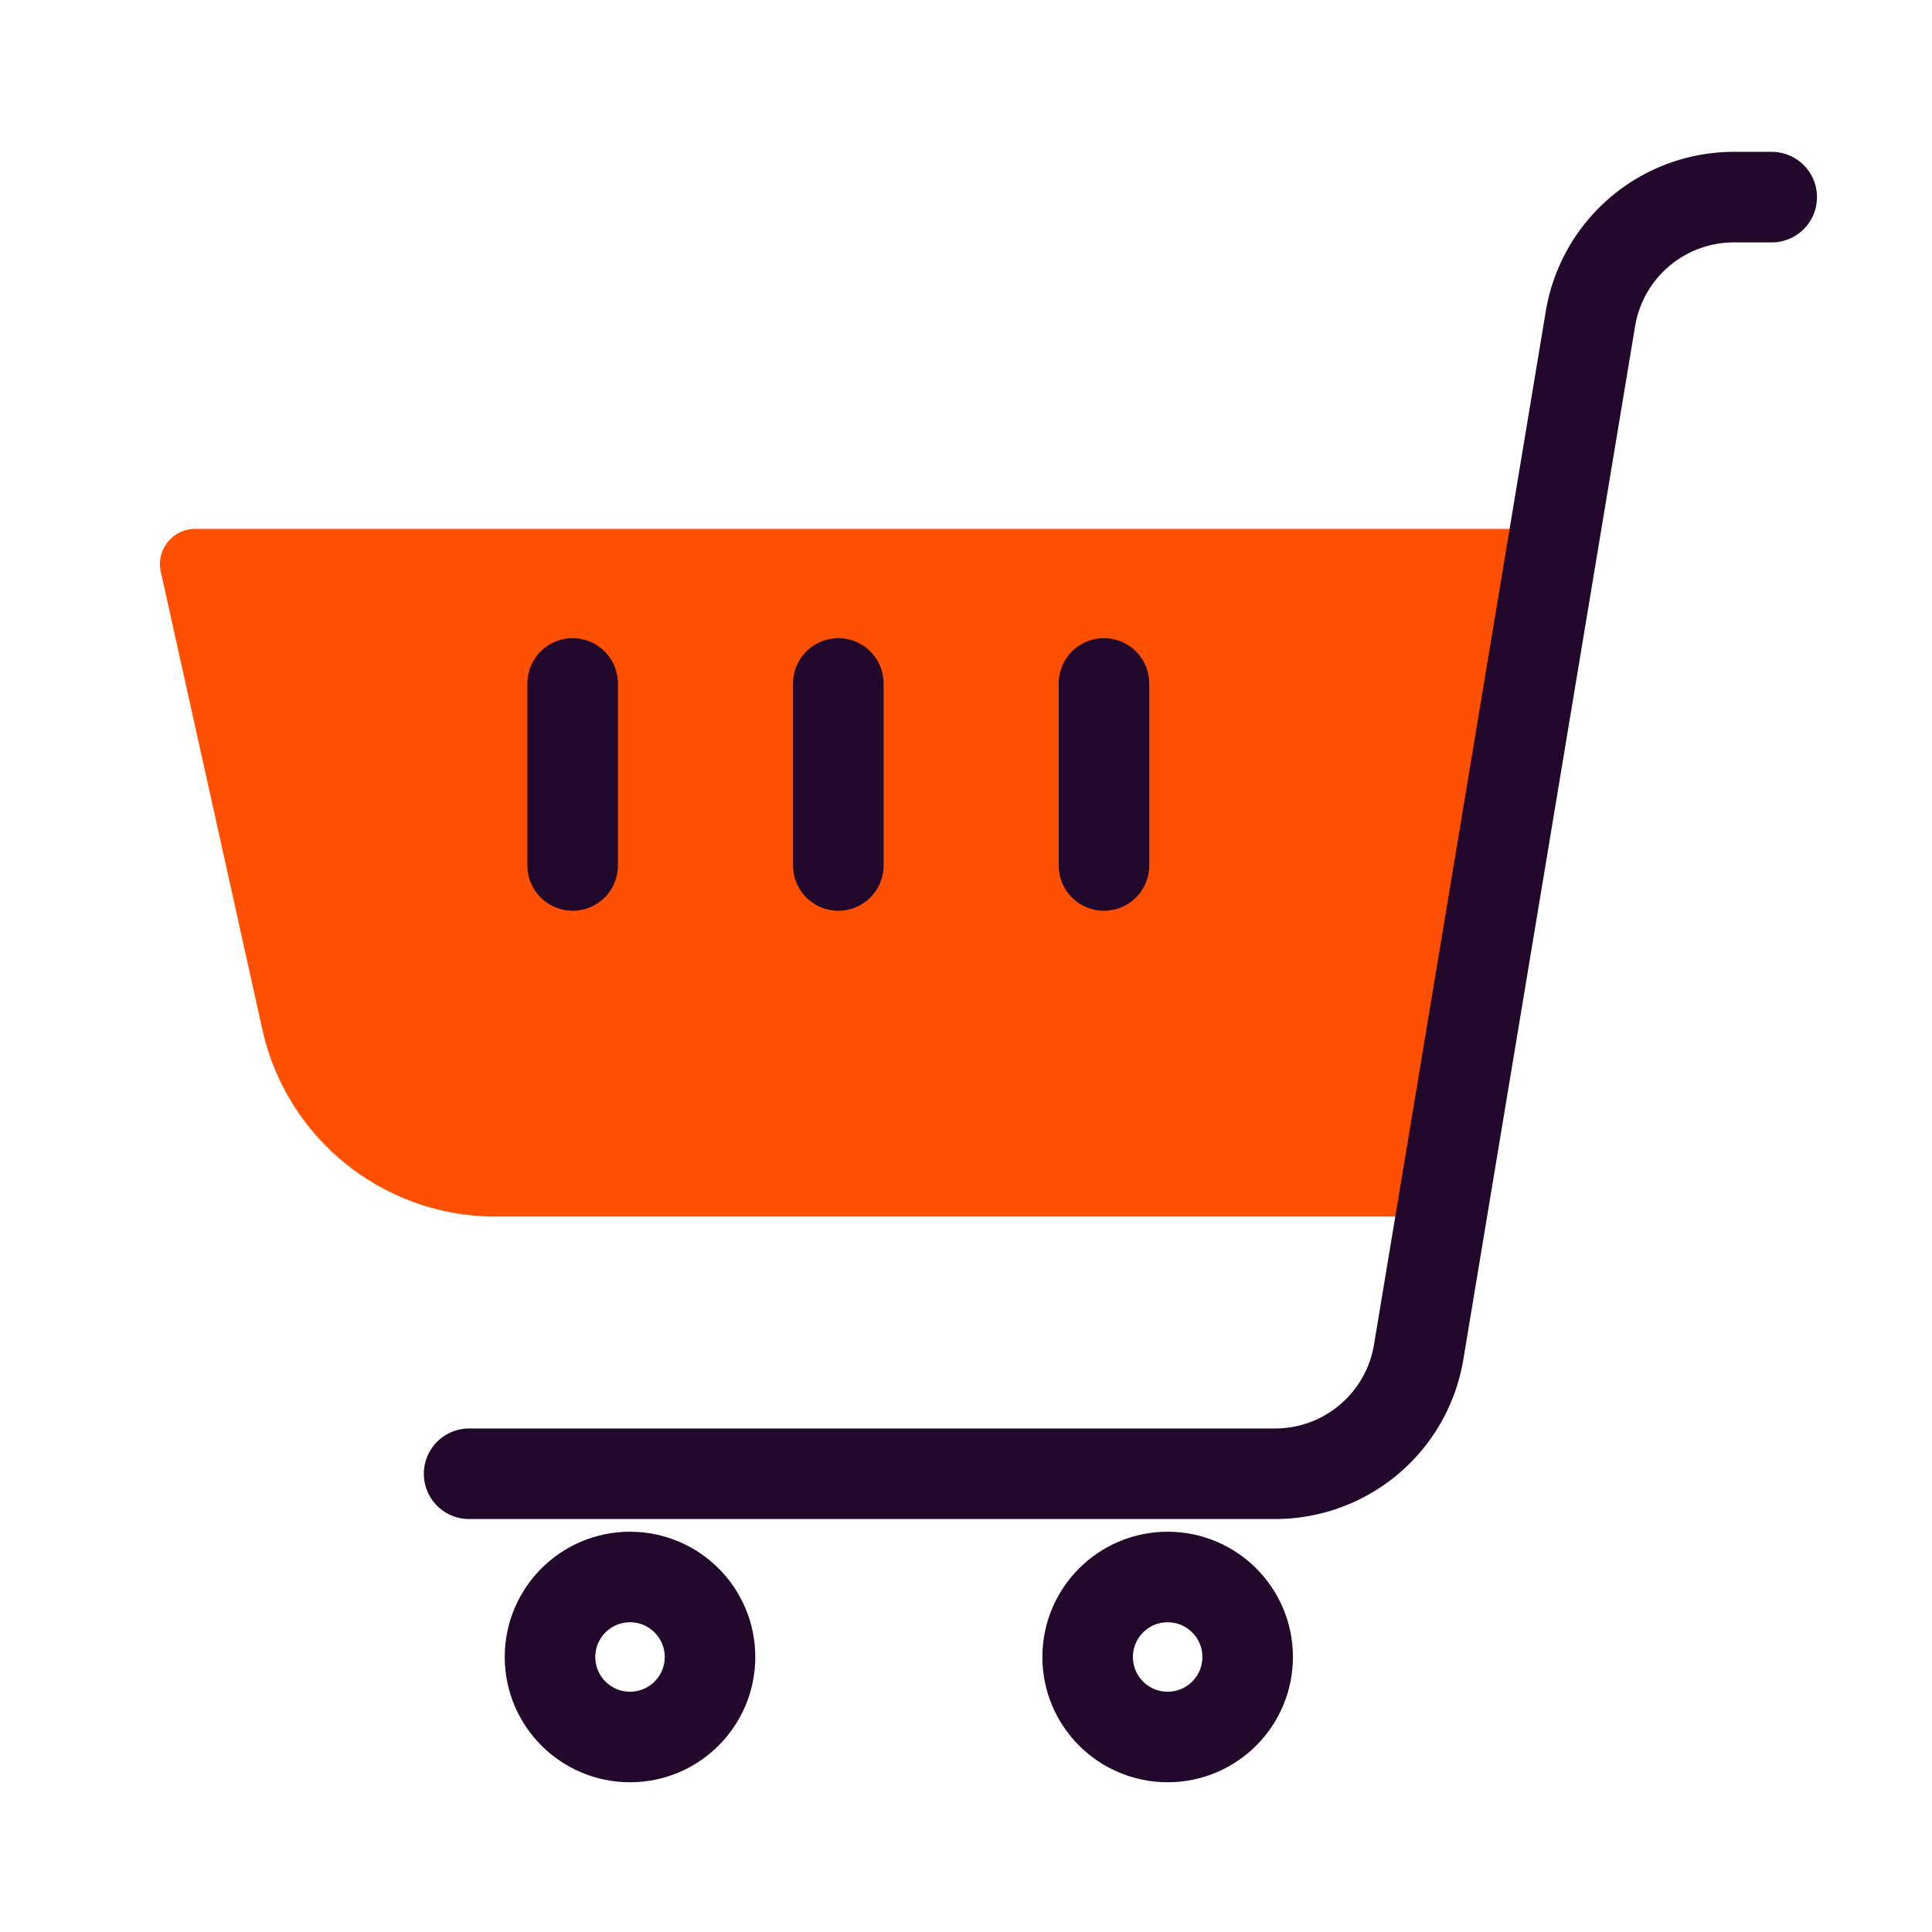
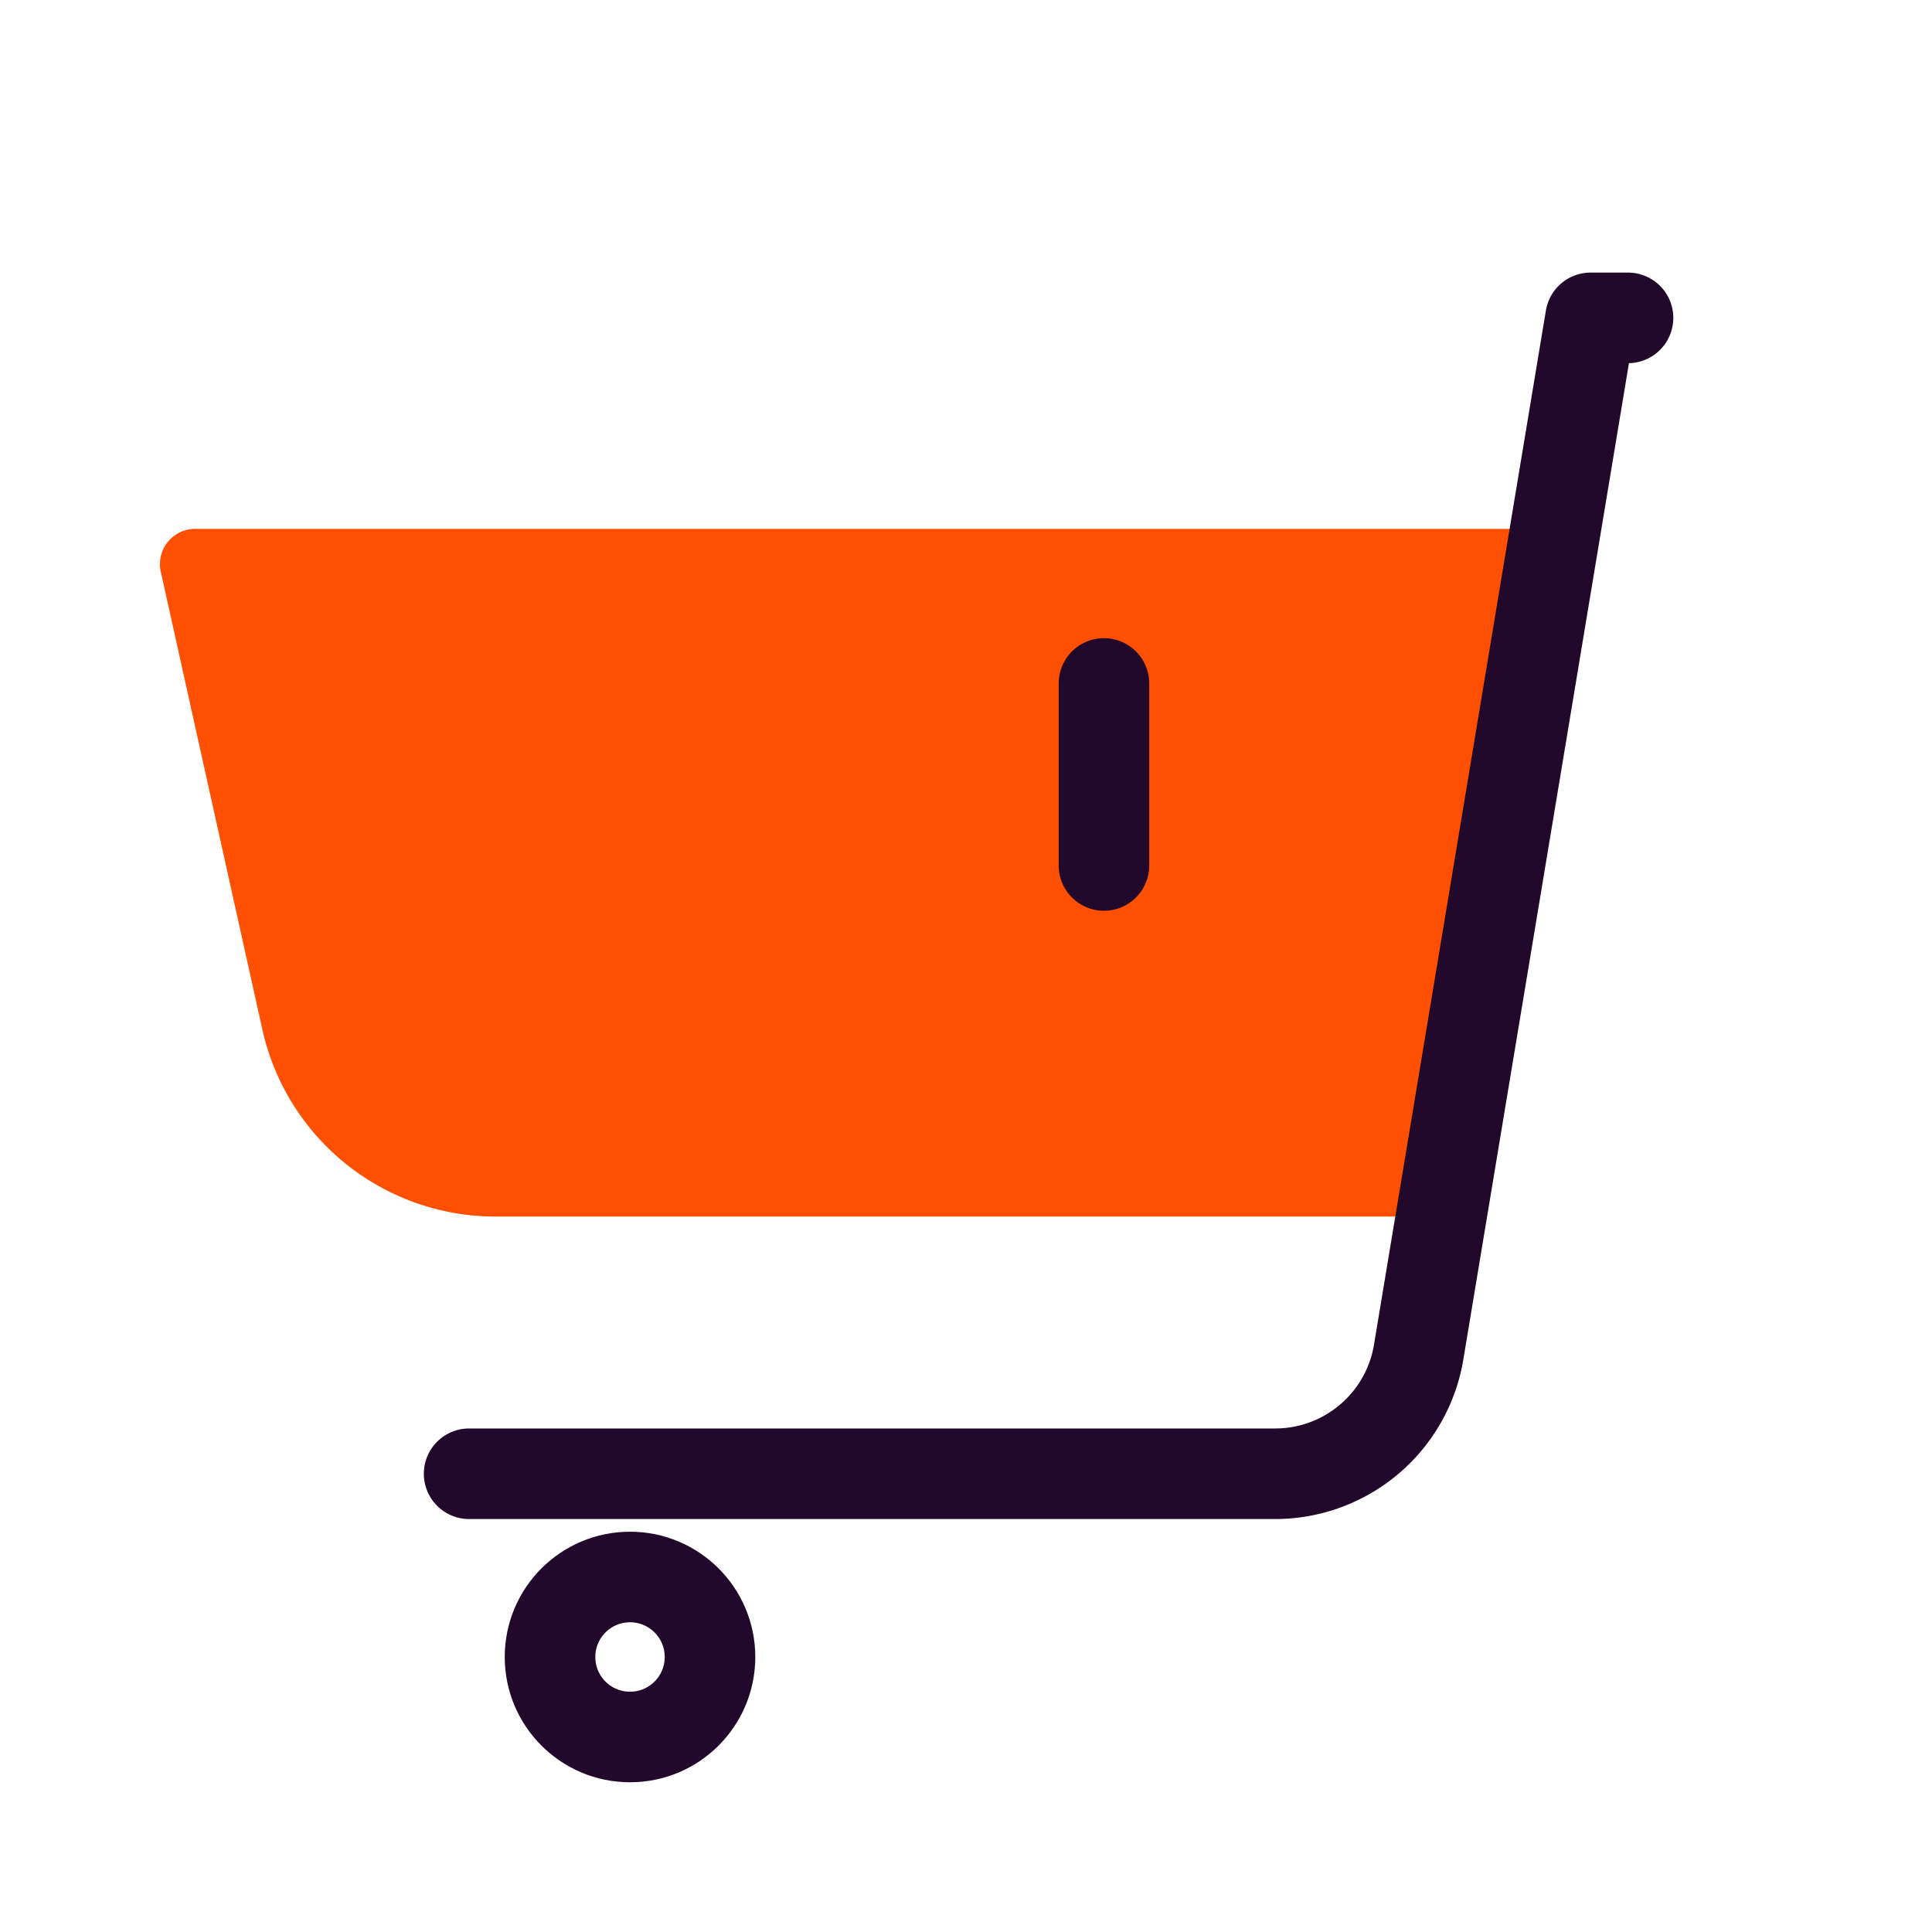
<svg xmlns="http://www.w3.org/2000/svg" id="Layer_1" data-name="Layer 1" viewBox="0 0 64 64">
  <defs>
    <style> .cls-1 { fill: #fe5000; } .cls-2 { fill: none; stroke: #22092b; stroke-linecap: round; stroke-linejoin: round; stroke-width: 3px; } </style>
  </defs>
  <g>
    <path class="cls-1" d="M51.51,17.52h-45A1.17,1.17,0,0,0,5.34,19l3.35,15.1a7.91,7.91,0,0,0,7.72,6.2H47.73Z" />
-     <path class="cls-2" d="M15.54,48.82H42.23a4.82,4.82,0,0,0,4.76-4l5.7-34.29a4.82,4.82,0,0,1,4.76-4h1.24" />
+     <path class="cls-2" d="M15.54,48.82H42.23a4.82,4.82,0,0,0,4.76-4l5.7-34.29h1.24" />
    <line class="cls-2" x1="36.57" y1="22.64" x2="36.57" y2="28.67" />
-     <line class="cls-2" x1="27.77" y1="22.64" x2="27.77" y2="28.67" />
-     <line class="cls-2" x1="18.97" y1="22.64" x2="18.97" y2="28.67" />
    <circle class="cls-2" cx="20.87" cy="54.89" r="2.65" />
-     <circle class="cls-2" cx="38.68" cy="54.89" r="2.65" />
  </g>
</svg>